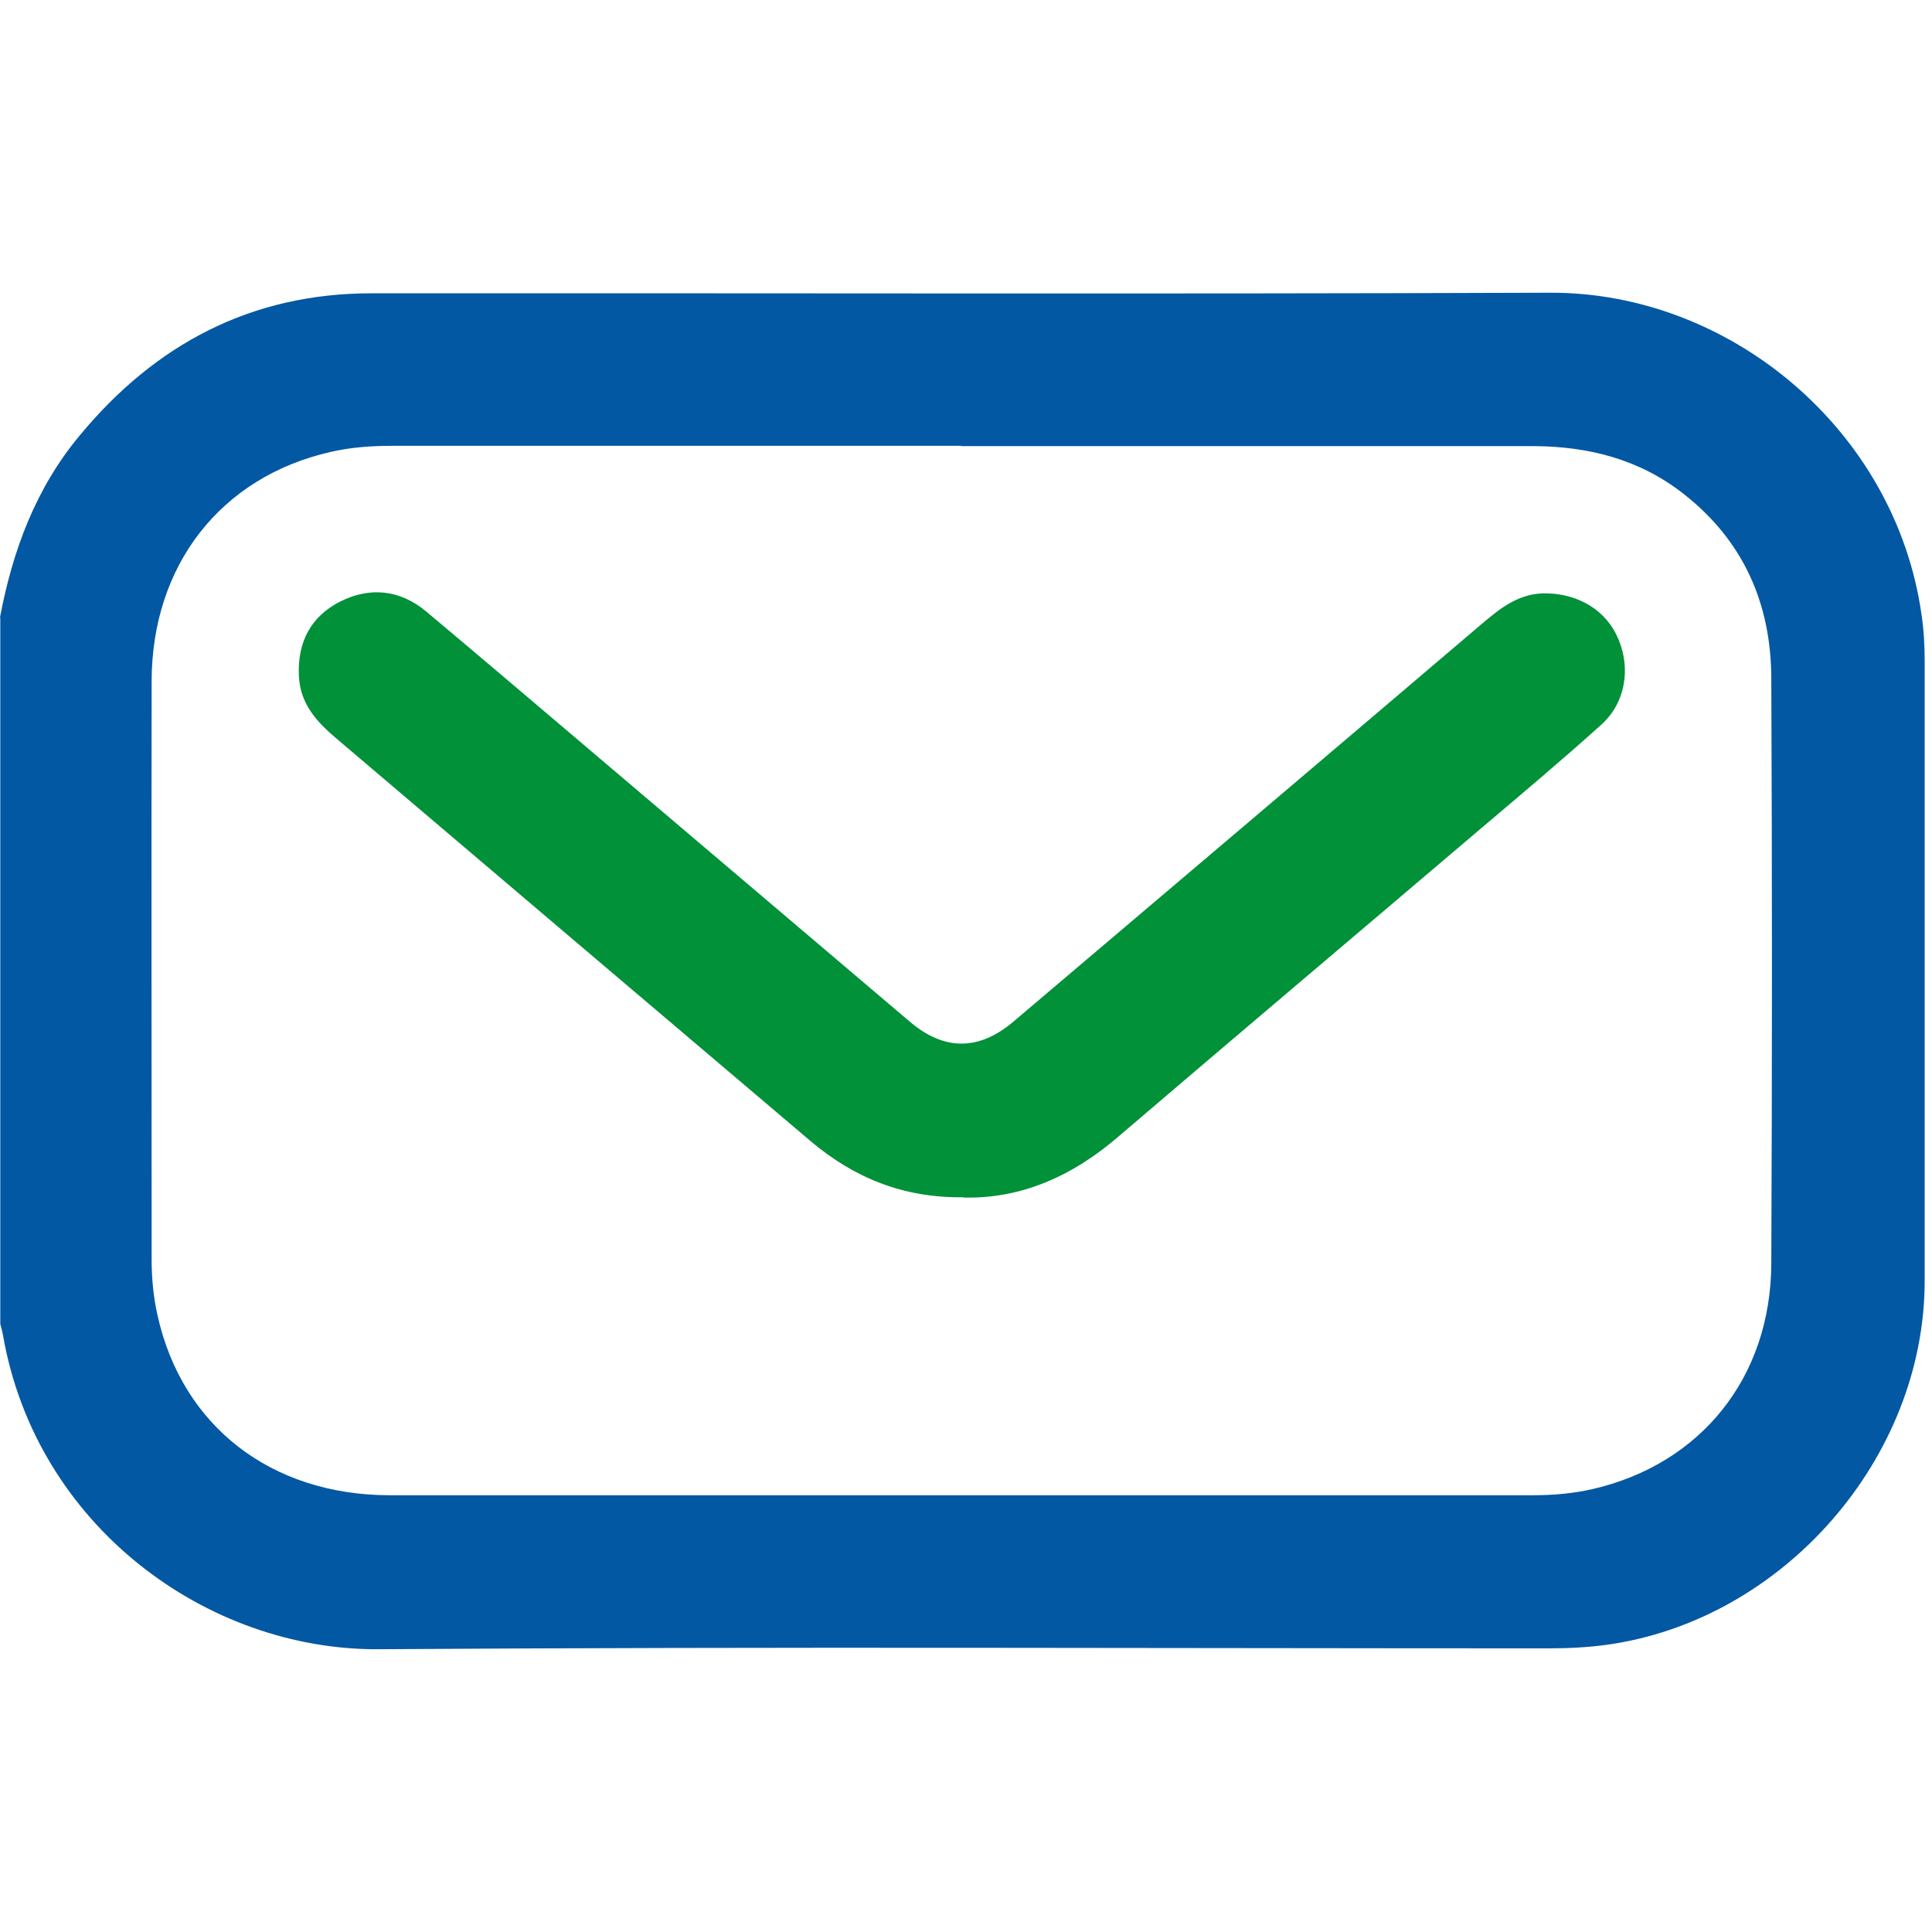
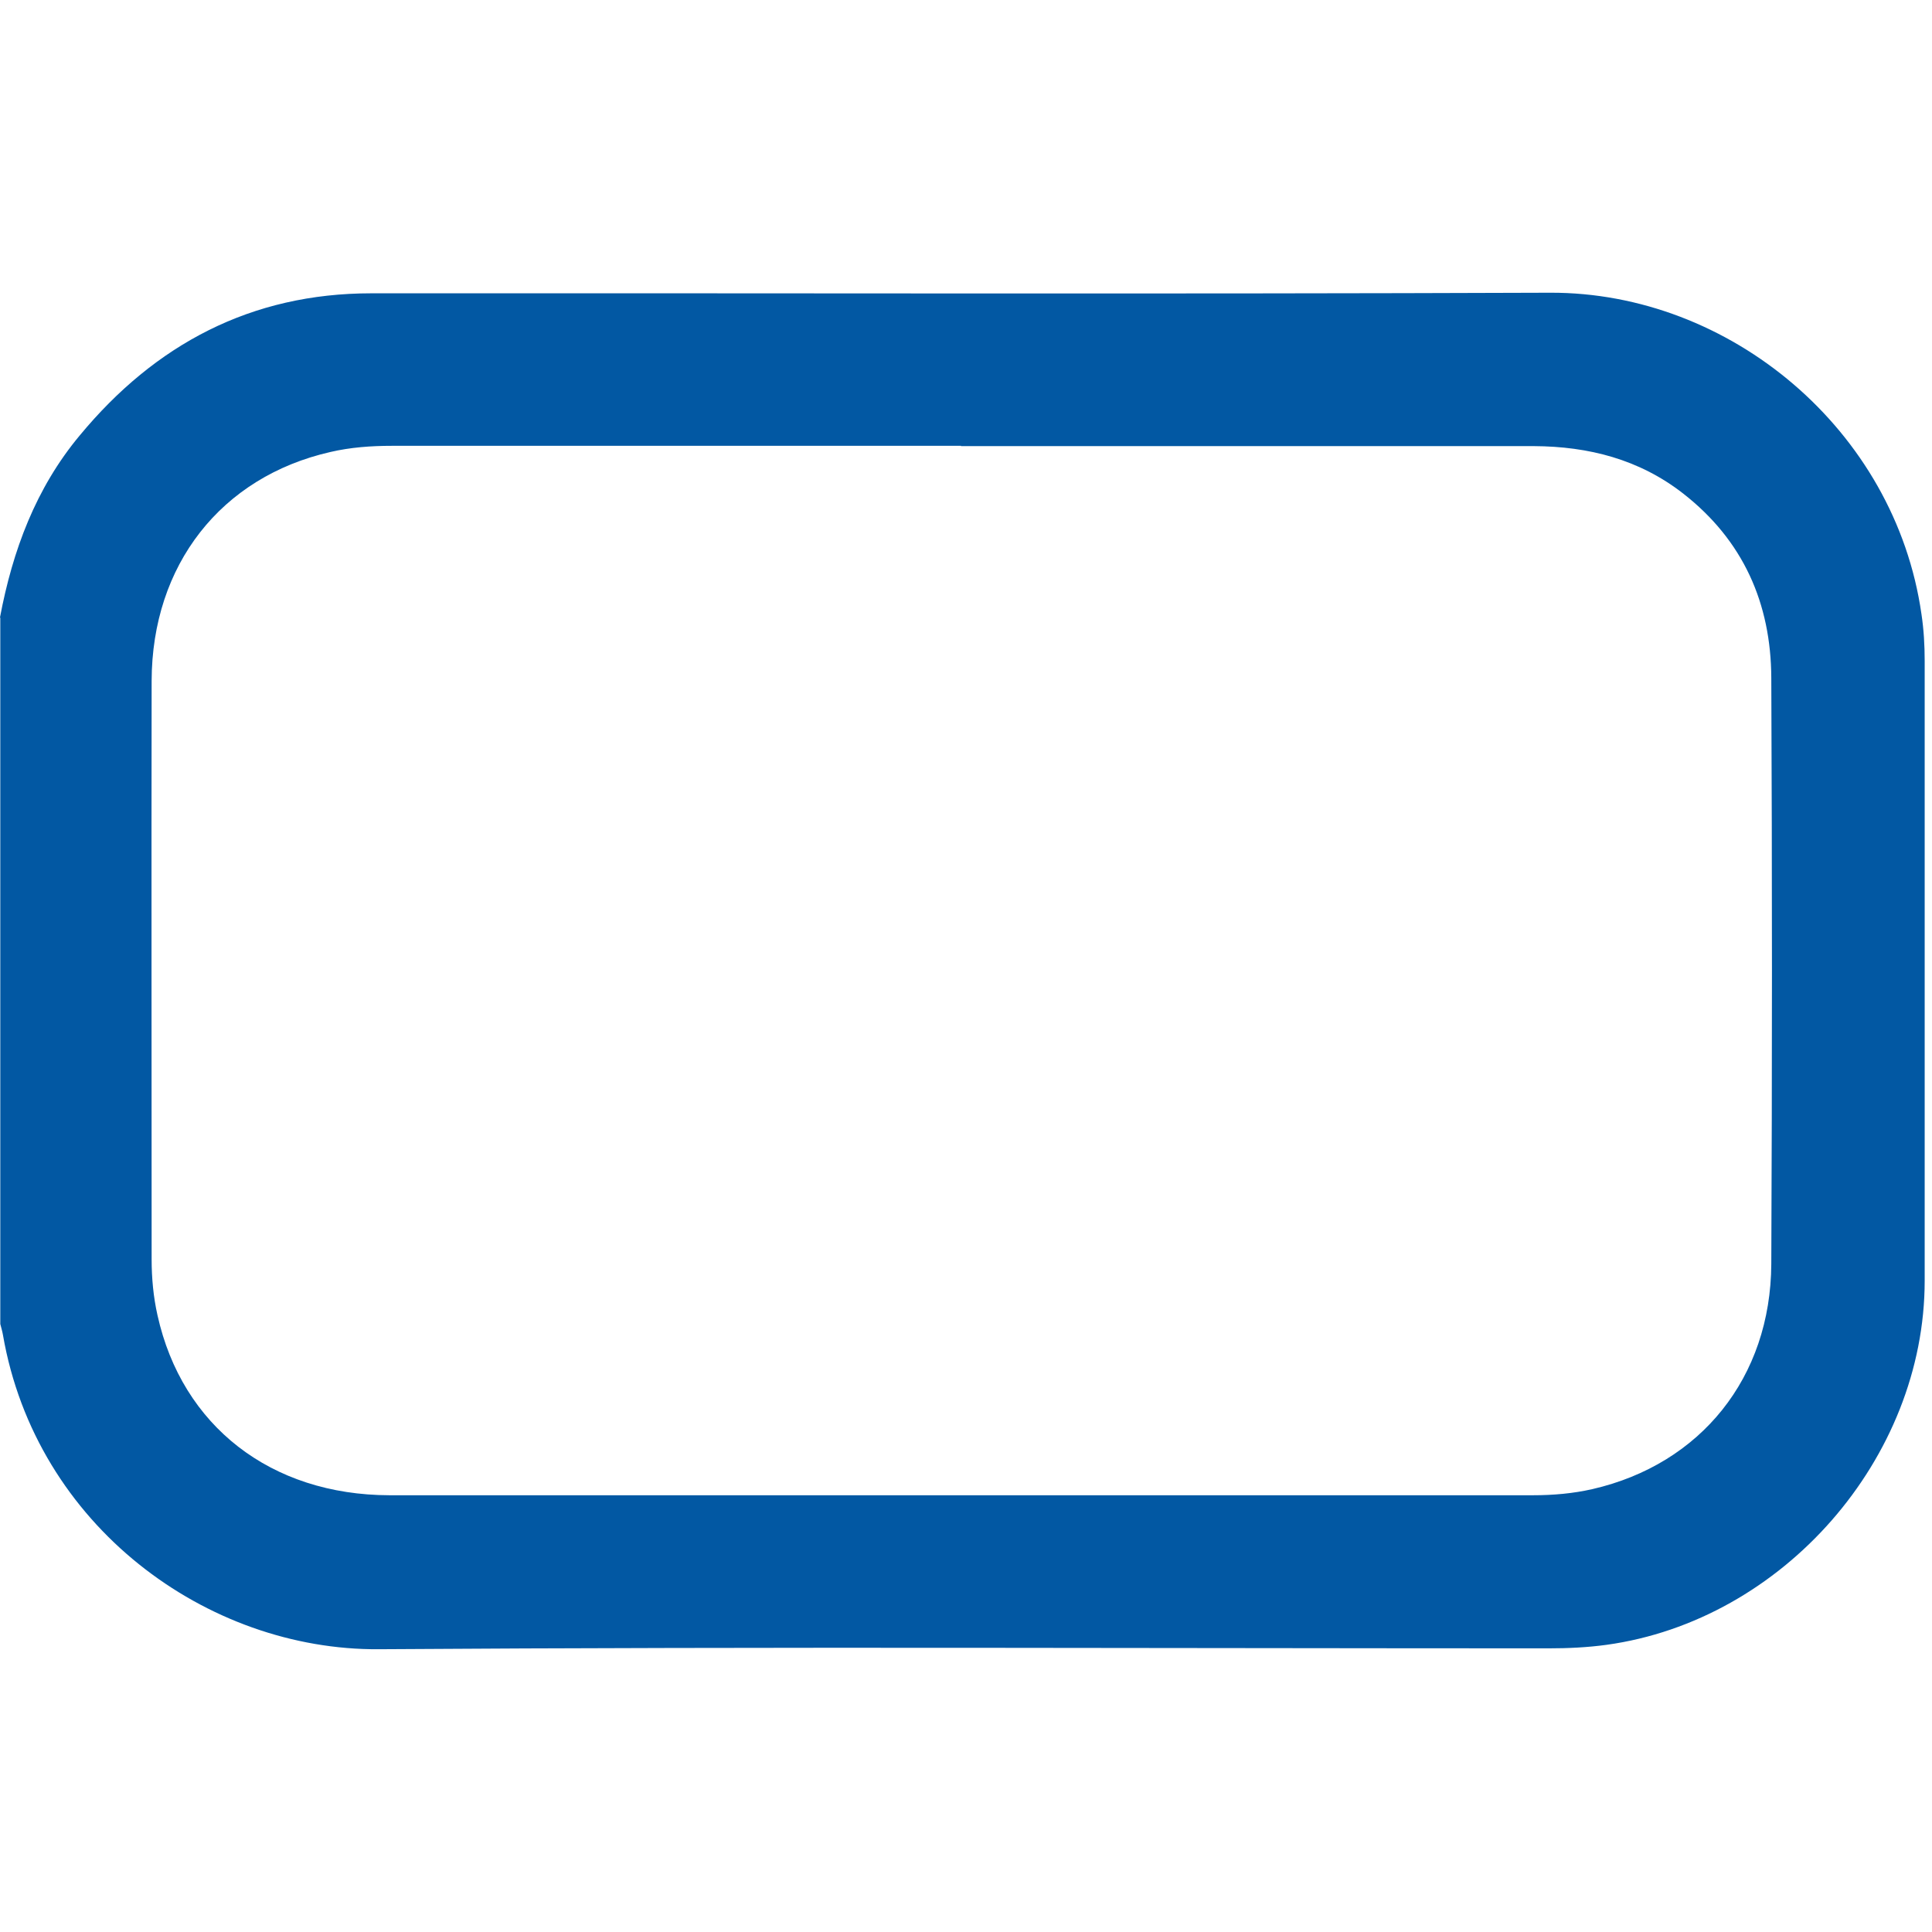
<svg xmlns="http://www.w3.org/2000/svg" width="66" height="66" viewBox="0 0 66 66" fill="none">
  <path d="M0 21.09C0.43 18.81 1.22 16.68 2.72 14.88C5.3 11.76 8.58 10.02 12.68 10.02C26.11 10.01 39.53 10.05 52.96 10C59.09 9.98 64.74 14.68 65.64 20.98C65.72 21.51 65.75 22.04 65.75 22.58C65.75 29.63 65.75 36.69 65.75 43.75C65.75 49.83 60.9 55.36 54.88 56.19C54.22 56.28 53.56 56.31 52.9 56.31C39.58 56.31 26.26 56.25 12.94 56.34C7.07 56.38 1.23 52.13 0.1 45.6C0.08 45.48 0.04 45.35 0.01 45.23V21.11L0 21.09ZM32.83 15.23C26.35 15.23 19.87 15.23 13.39 15.23C12.68 15.23 11.98 15.28 11.29 15.44C7.55 16.29 5.19 19.3 5.18 23.26C5.17 29.85 5.18 36.43 5.18 43.02C5.18 43.66 5.24 44.31 5.38 44.93C6.22 48.72 9.26 51.07 13.3 51.08C26.32 51.08 39.35 51.08 52.37 51.08C53.06 51.08 53.74 51.02 54.4 50.87C58.1 50.02 60.49 47.06 60.51 43.18C60.54 36.51 60.54 29.84 60.51 23.16C60.5 20.61 59.55 18.46 57.5 16.86C56 15.69 54.27 15.25 52.4 15.24C45.88 15.24 39.35 15.24 32.83 15.24" fill="#0258A3" />
-   <path d="M32.91 40.9C30.86 40.93 29.17 40.23 27.7 38.99C22.29 34.4 16.88 29.81 11.47 25.21C10.8 24.64 10.25 24.03 10.21 23.08C10.16 21.93 10.62 21.06 11.62 20.55C12.64 20.04 13.66 20.14 14.56 20.89C16.17 22.24 17.76 23.59 19.36 24.95C23.27 28.27 27.18 31.59 31.09 34.91C32.26 35.9 33.44 35.9 34.62 34.9C39.95 30.38 45.28 25.86 50.6 21.33C51.26 20.77 51.91 20.24 52.86 20.27C53.96 20.3 54.89 20.87 55.29 21.84C55.71 22.84 55.53 24 54.72 24.74C53.39 25.94 52.01 27.1 50.64 28.26C46.49 31.79 42.32 35.31 38.18 38.85C36.63 40.18 34.88 40.96 32.91 40.91" fill="#009139" />
</svg>